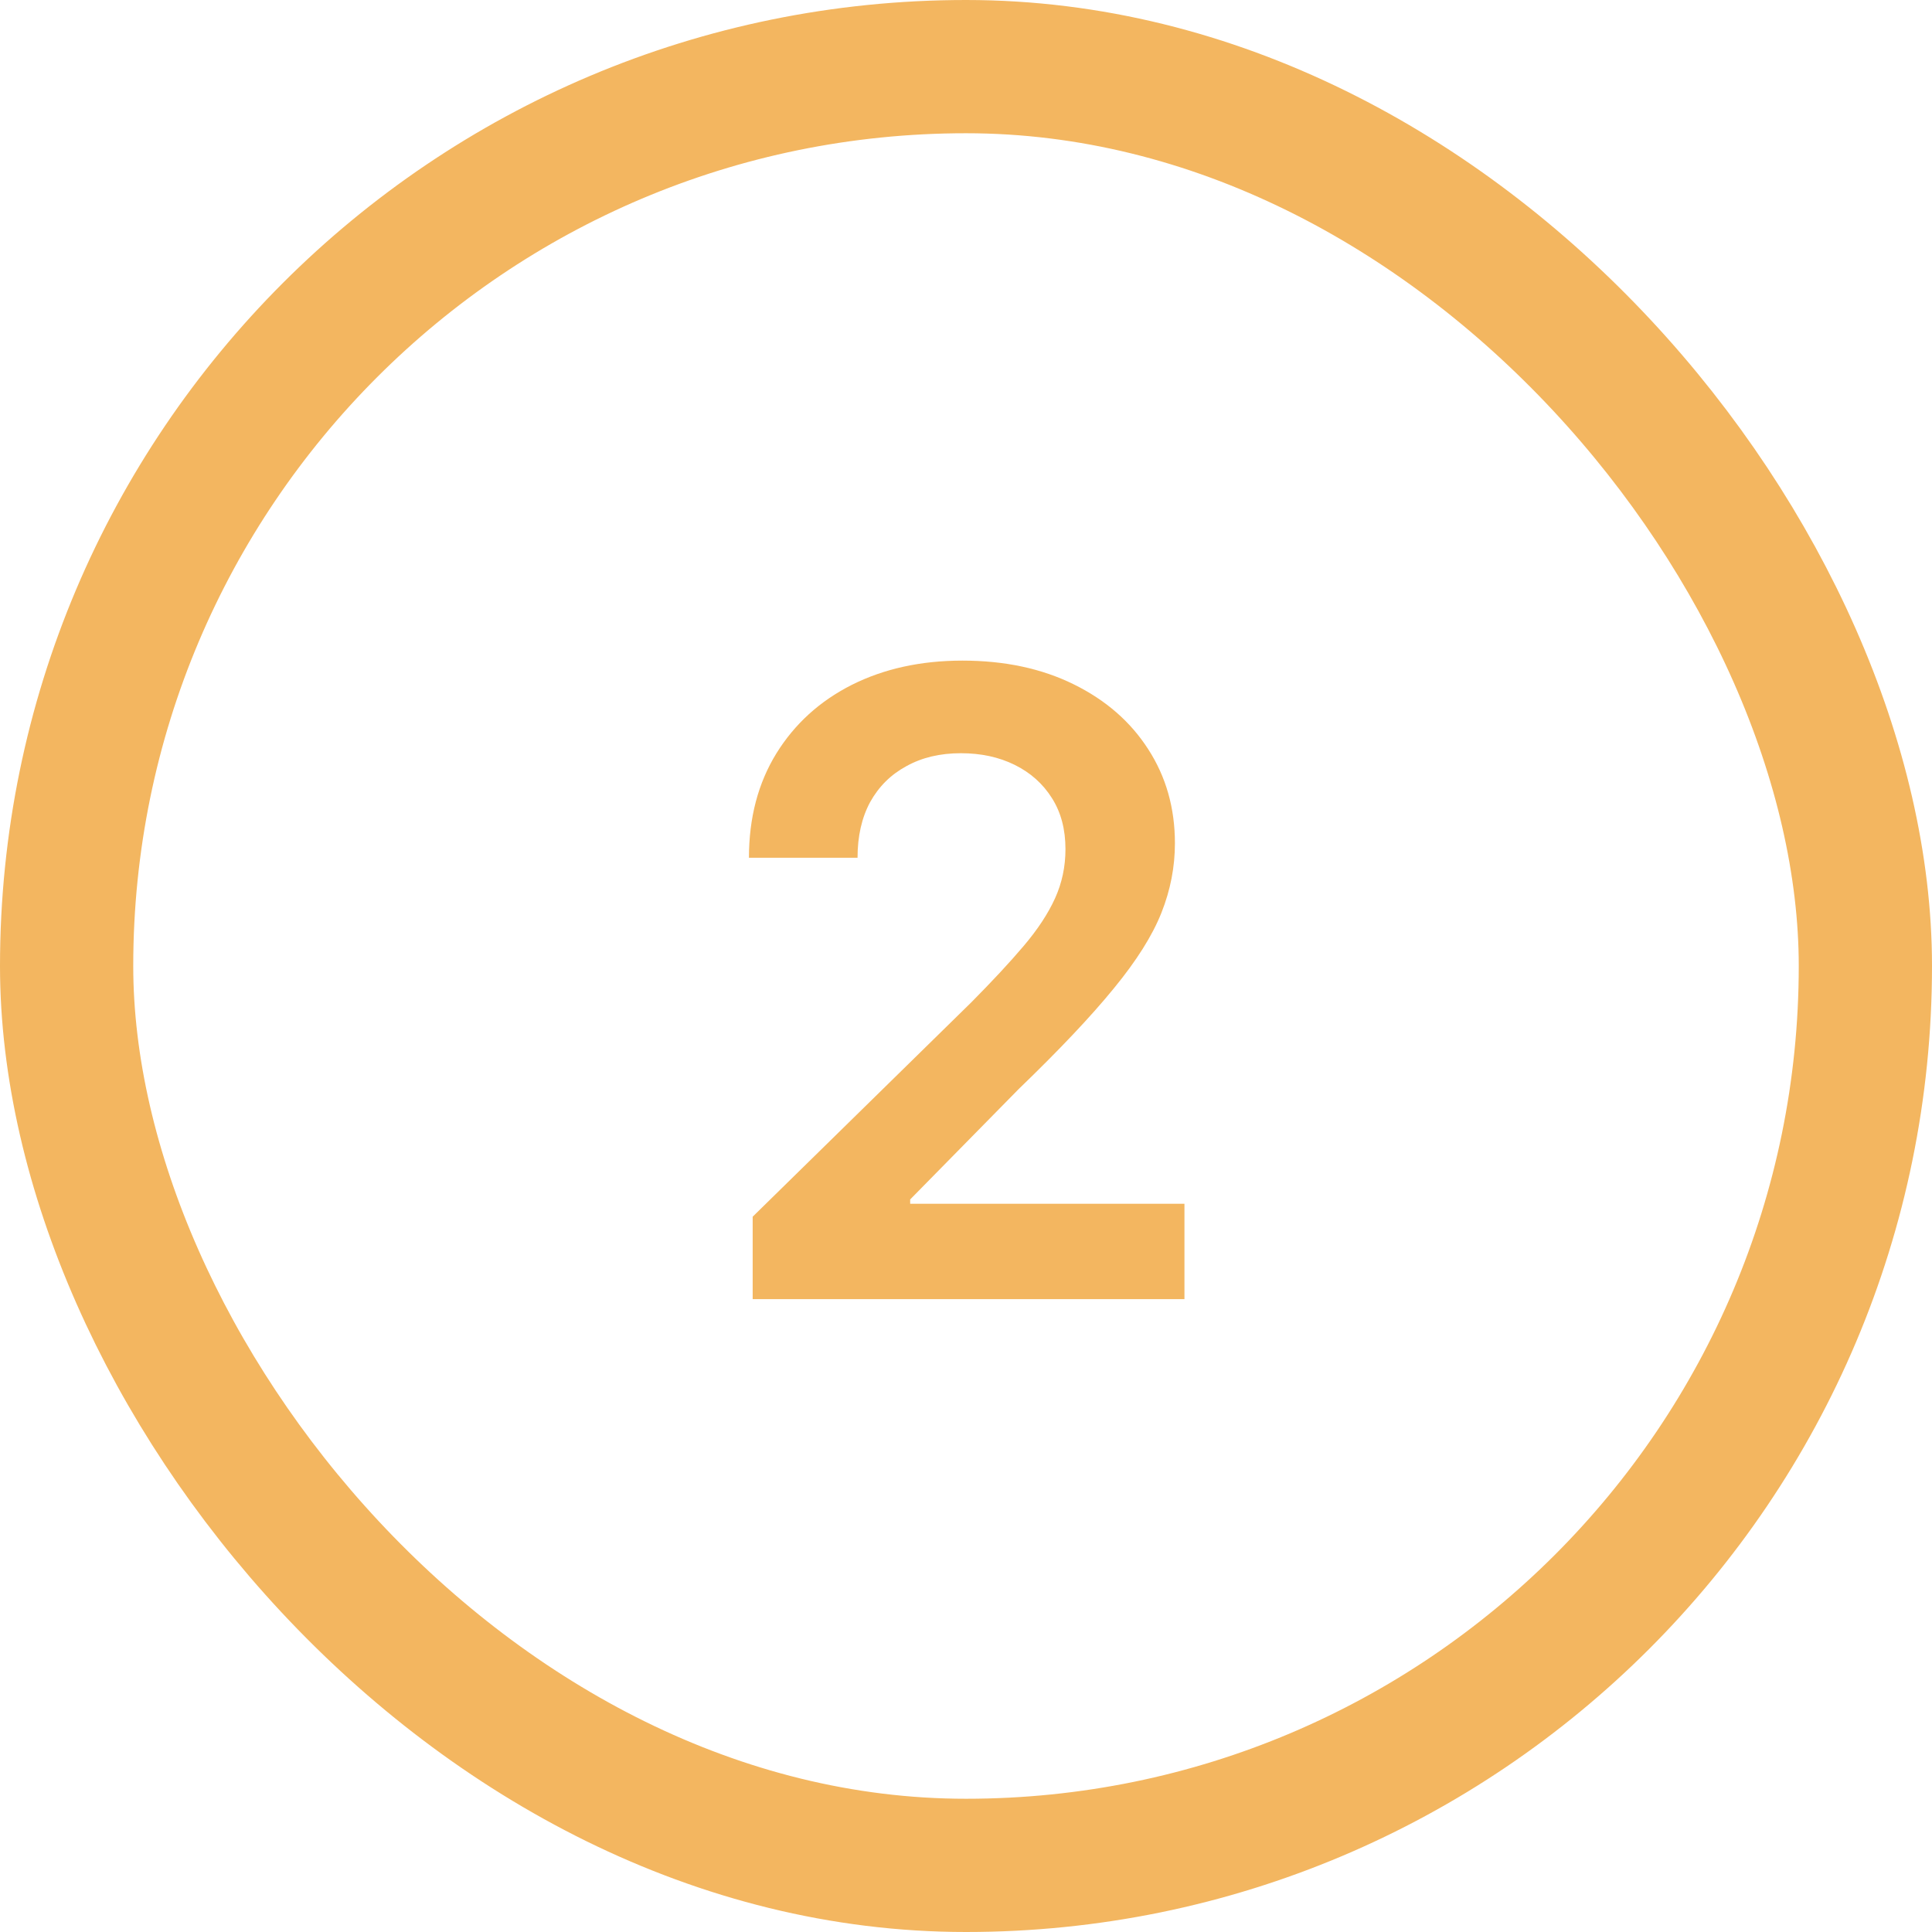
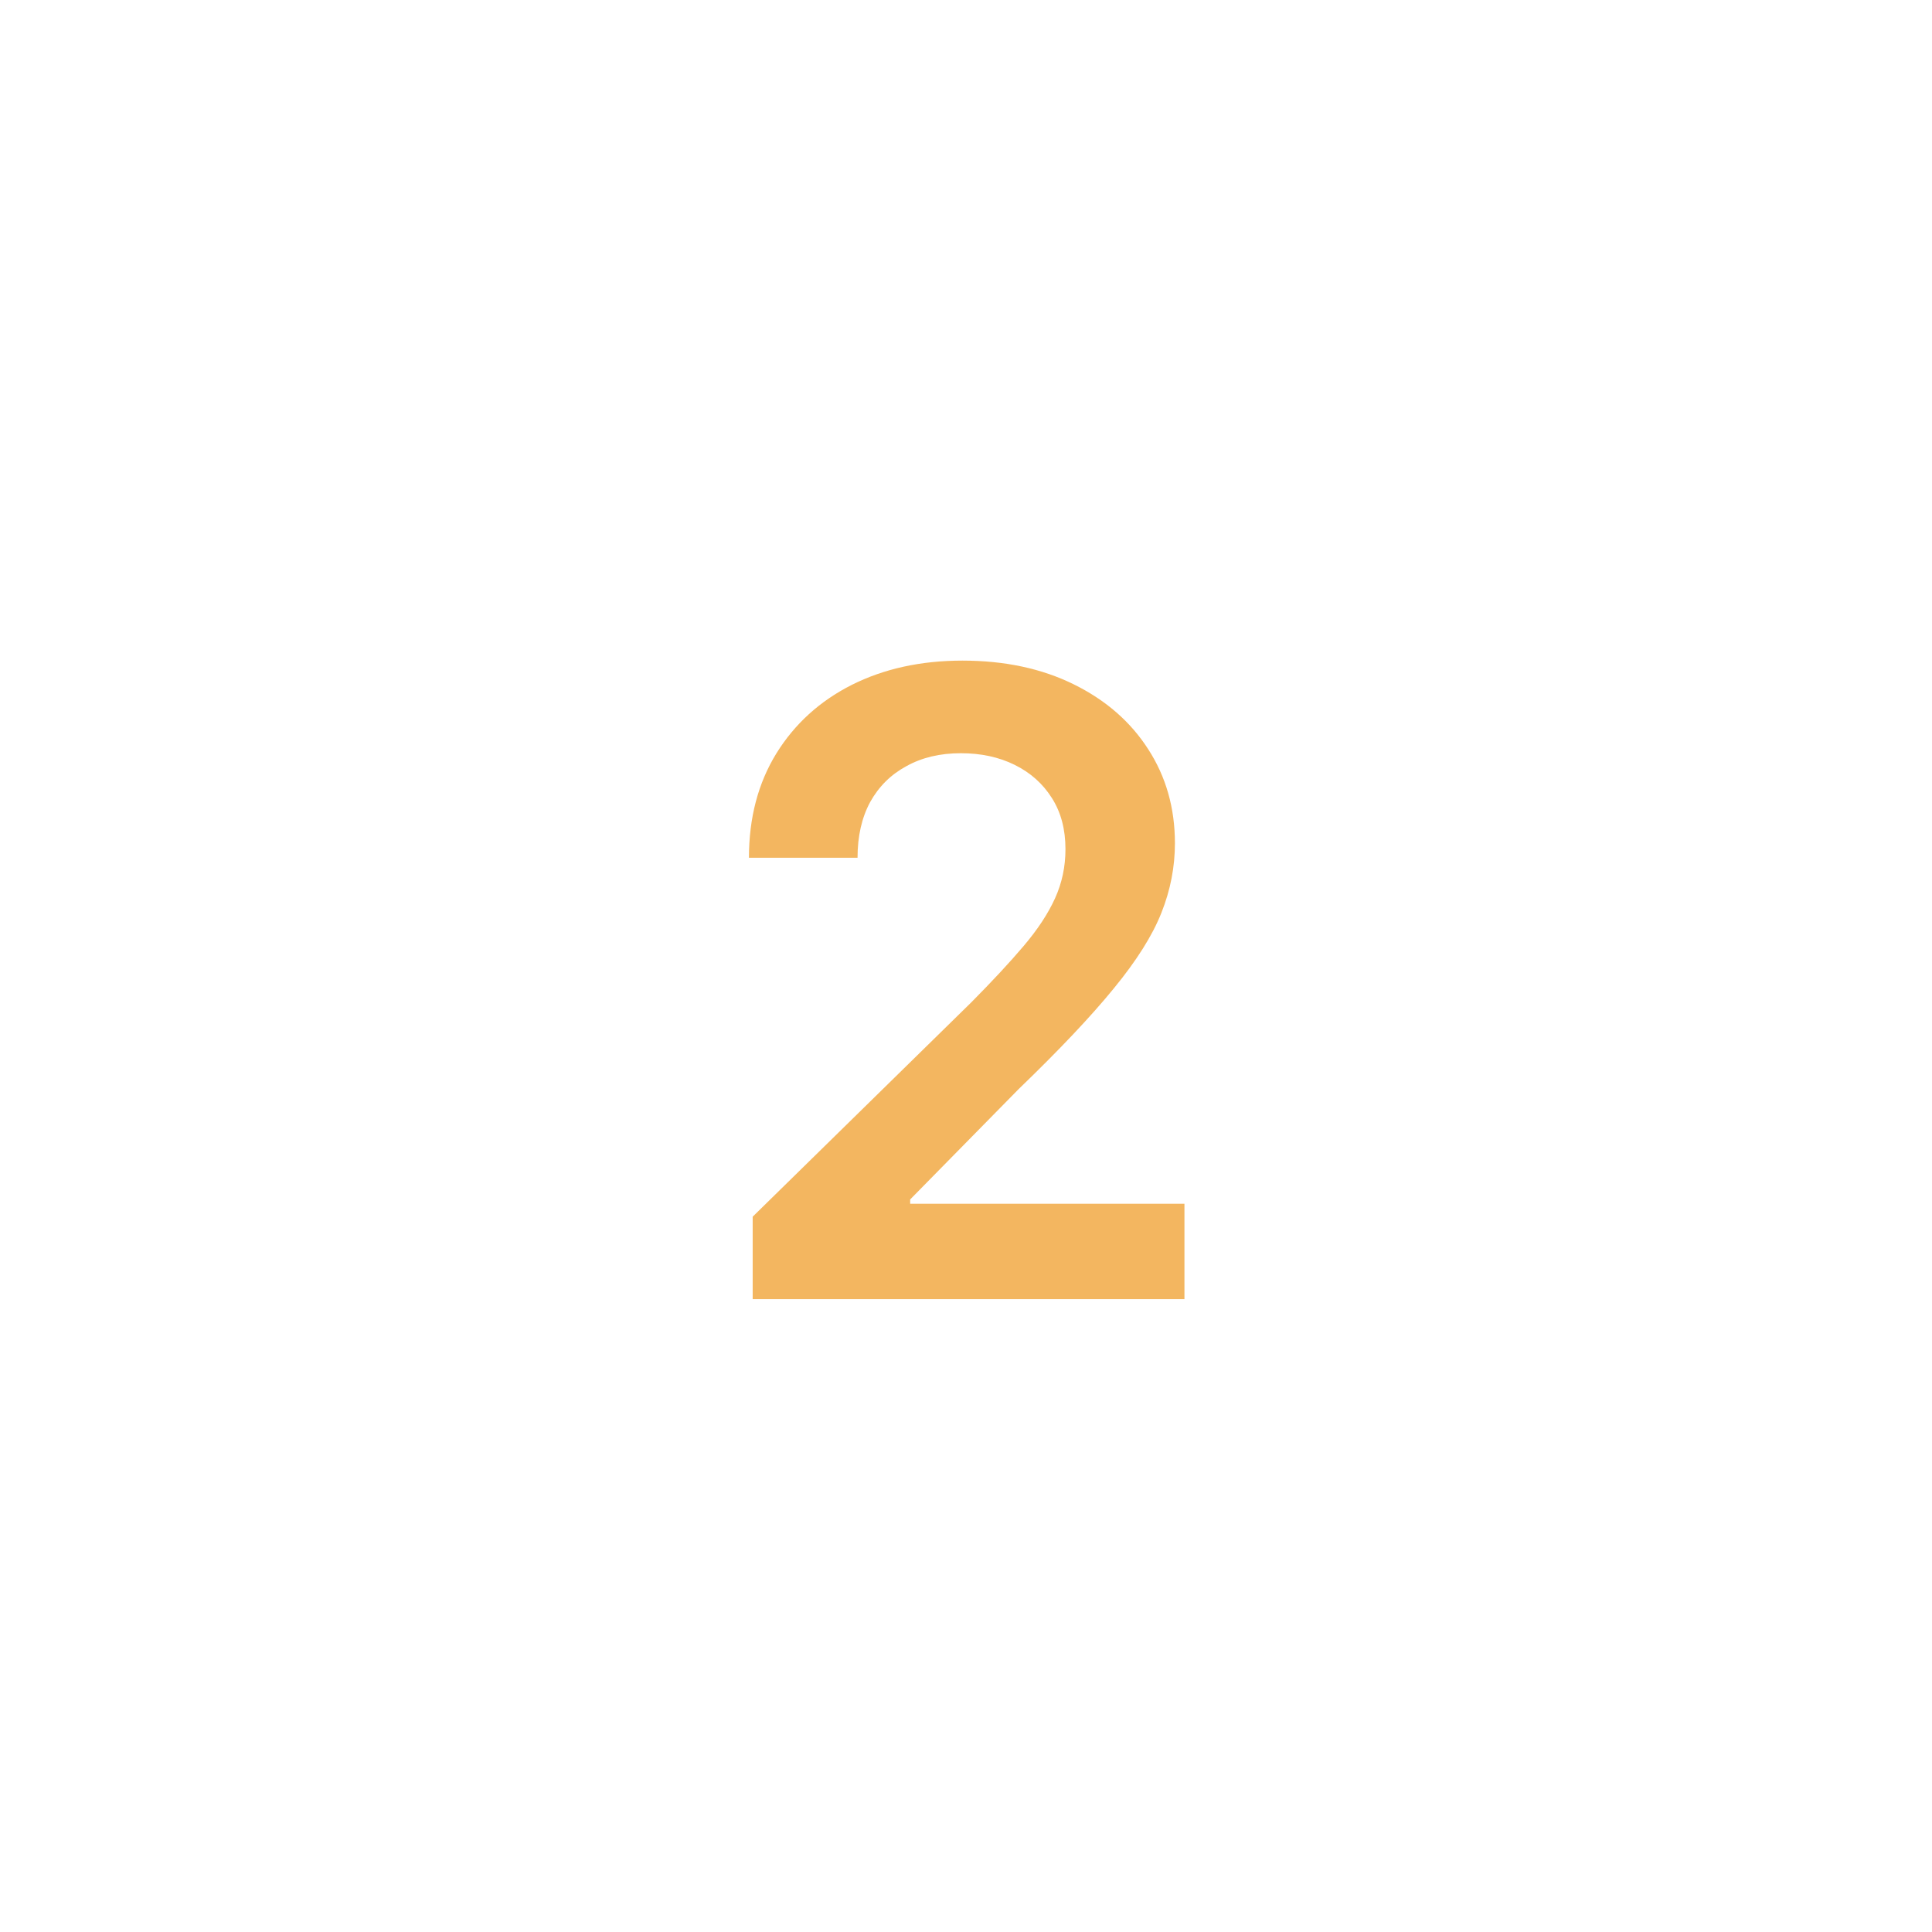
<svg xmlns="http://www.w3.org/2000/svg" width="29" height="29" viewBox="0 0 29 29" fill="none">
-   <rect x="1" y="1" width="27" height="27" rx="13.5" stroke="#F3B660" stroke-width="2" />
  <path d="M11.298 19.5V18.263L14.58 15.045C14.894 14.728 15.156 14.447 15.365 14.2C15.574 13.954 15.731 13.716 15.836 13.485C15.941 13.254 15.993 13.008 15.993 12.746C15.993 12.448 15.925 12.192 15.79 11.98C15.654 11.764 15.468 11.598 15.231 11.481C14.994 11.364 14.725 11.306 14.423 11.306C14.112 11.306 13.84 11.37 13.606 11.5C13.372 11.626 13.191 11.806 13.061 12.04C12.935 12.274 12.872 12.552 12.872 12.875H11.242C11.242 12.275 11.38 11.754 11.653 11.31C11.927 10.867 12.304 10.524 12.784 10.281C13.268 10.038 13.822 9.916 14.446 9.916C15.08 9.916 15.637 10.035 16.117 10.272C16.598 10.509 16.97 10.833 17.235 11.246C17.502 11.658 17.636 12.129 17.636 12.658C17.636 13.012 17.569 13.36 17.433 13.702C17.298 14.043 17.059 14.422 16.718 14.837C16.379 15.253 15.904 15.756 15.291 16.347L13.662 18.004V18.069H17.779V19.5H11.298Z" fill="#F3B660" />
</svg>